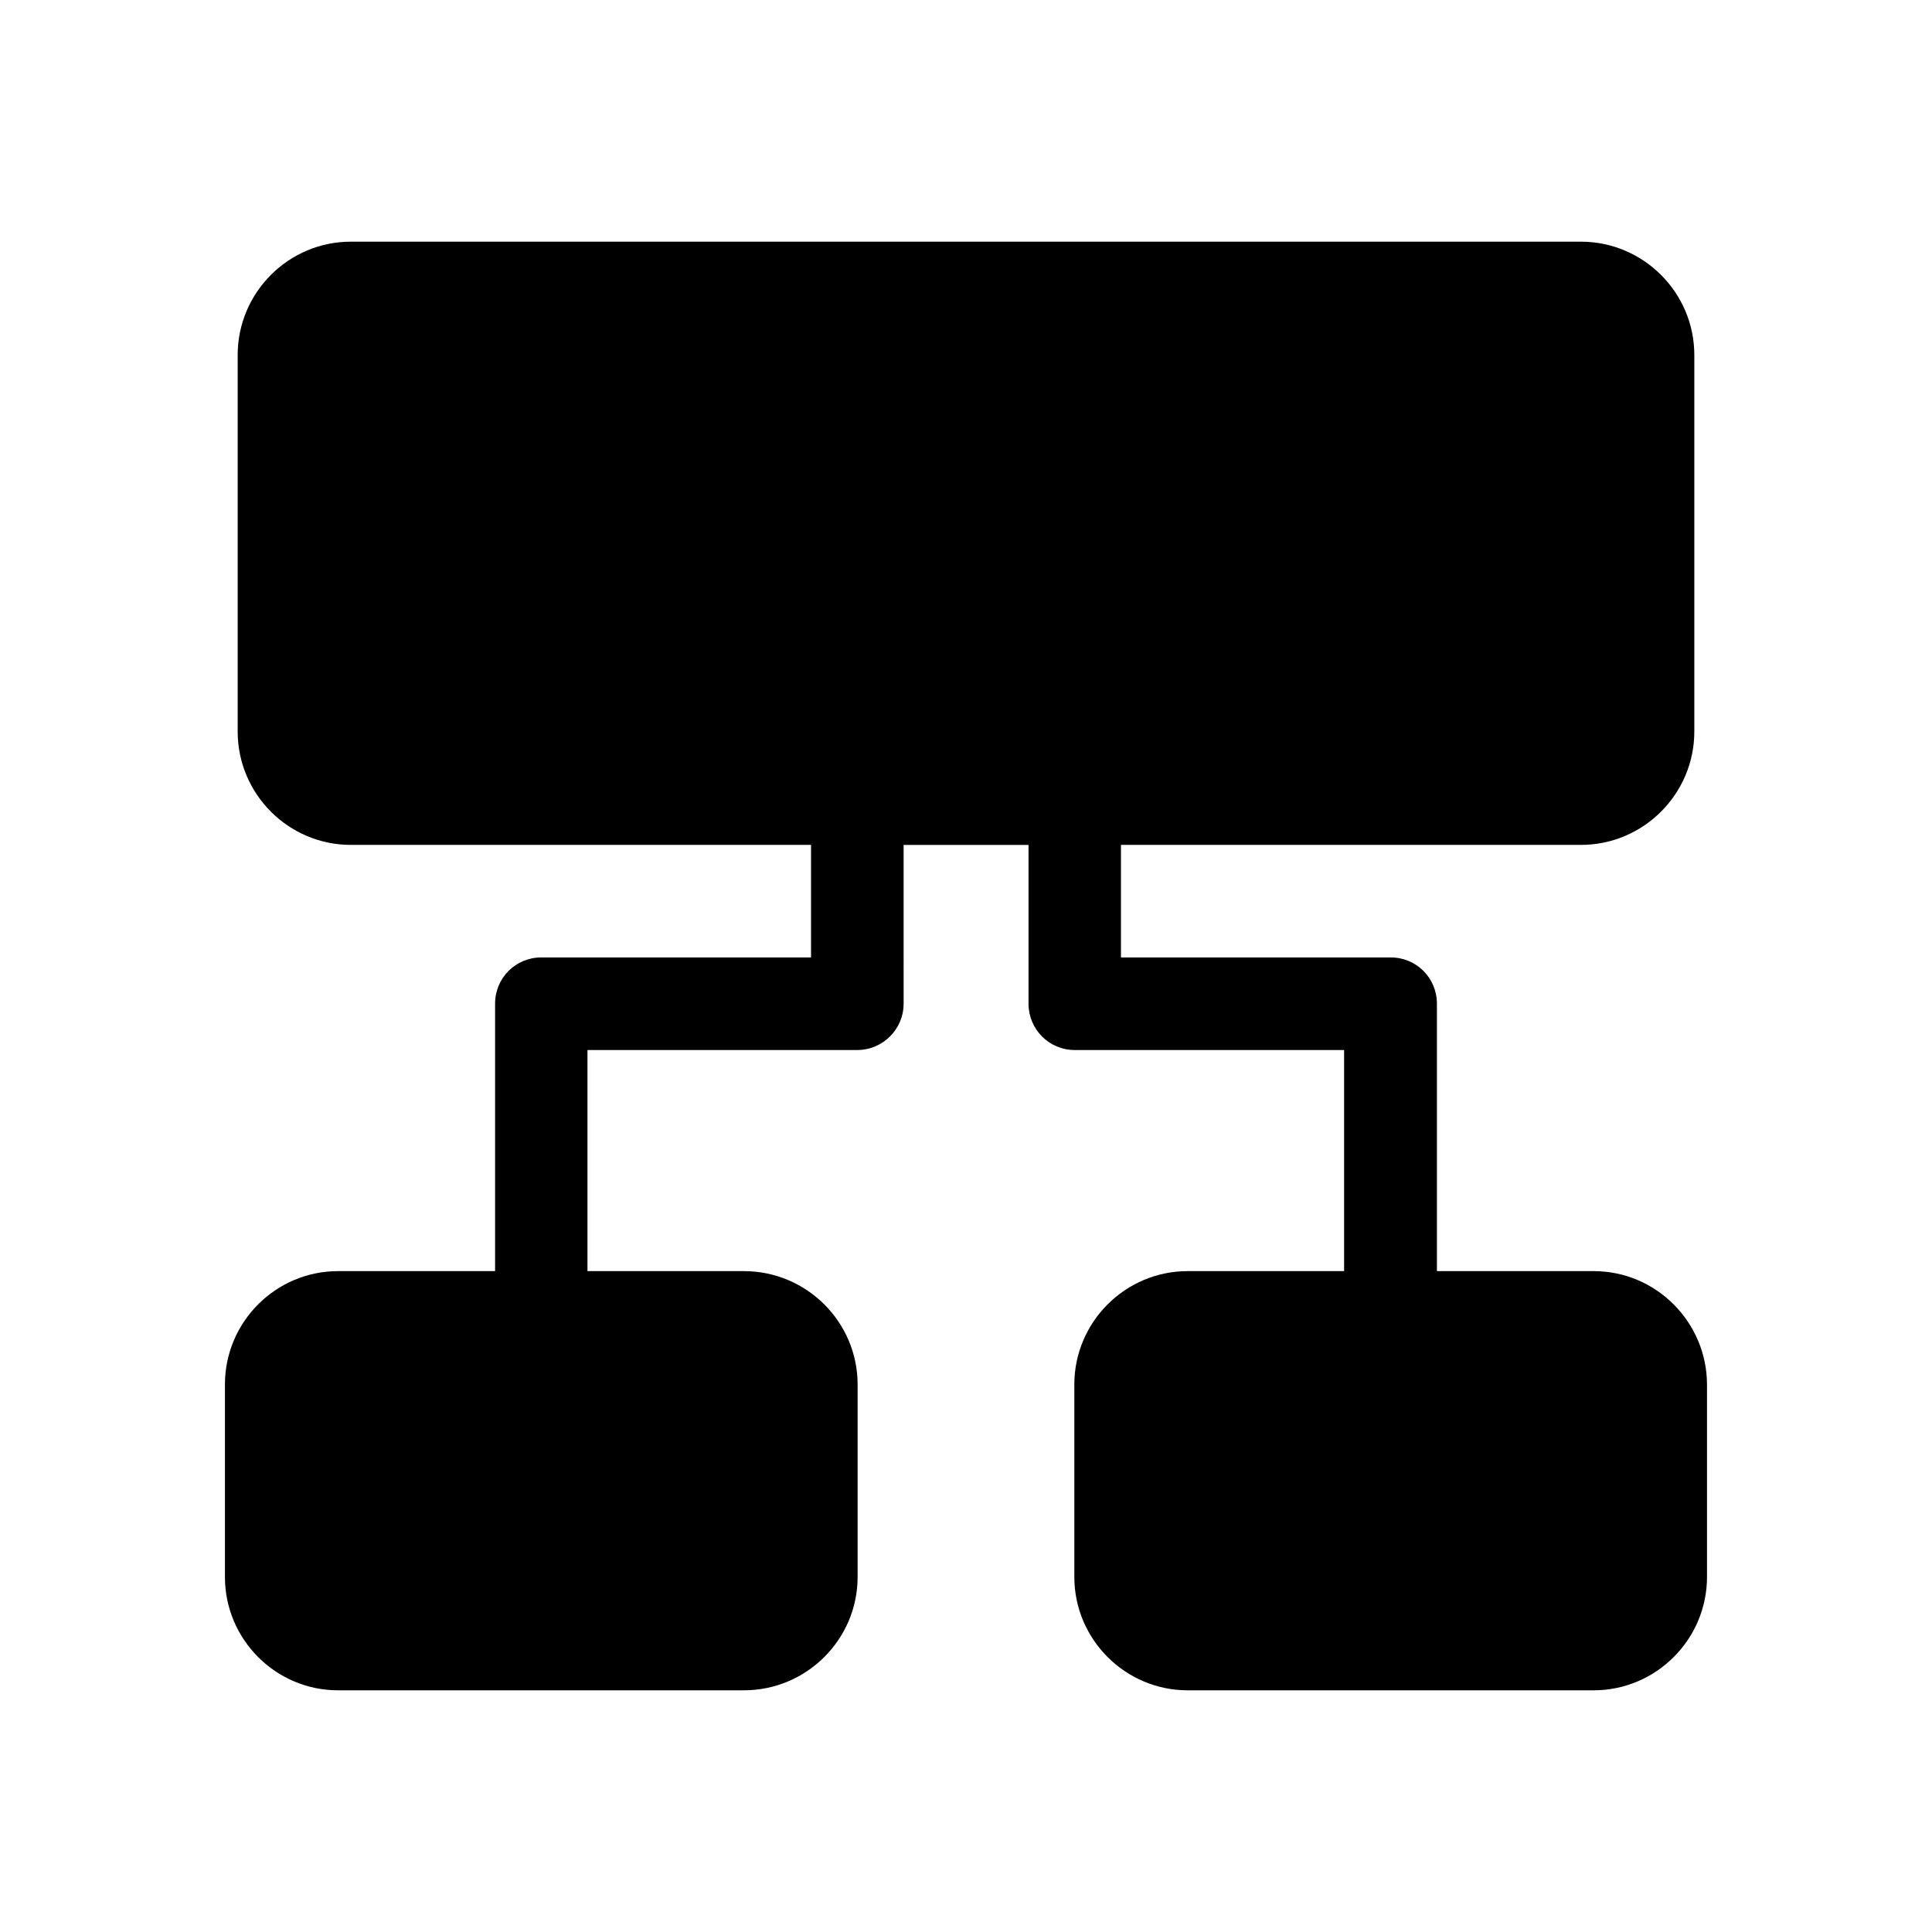
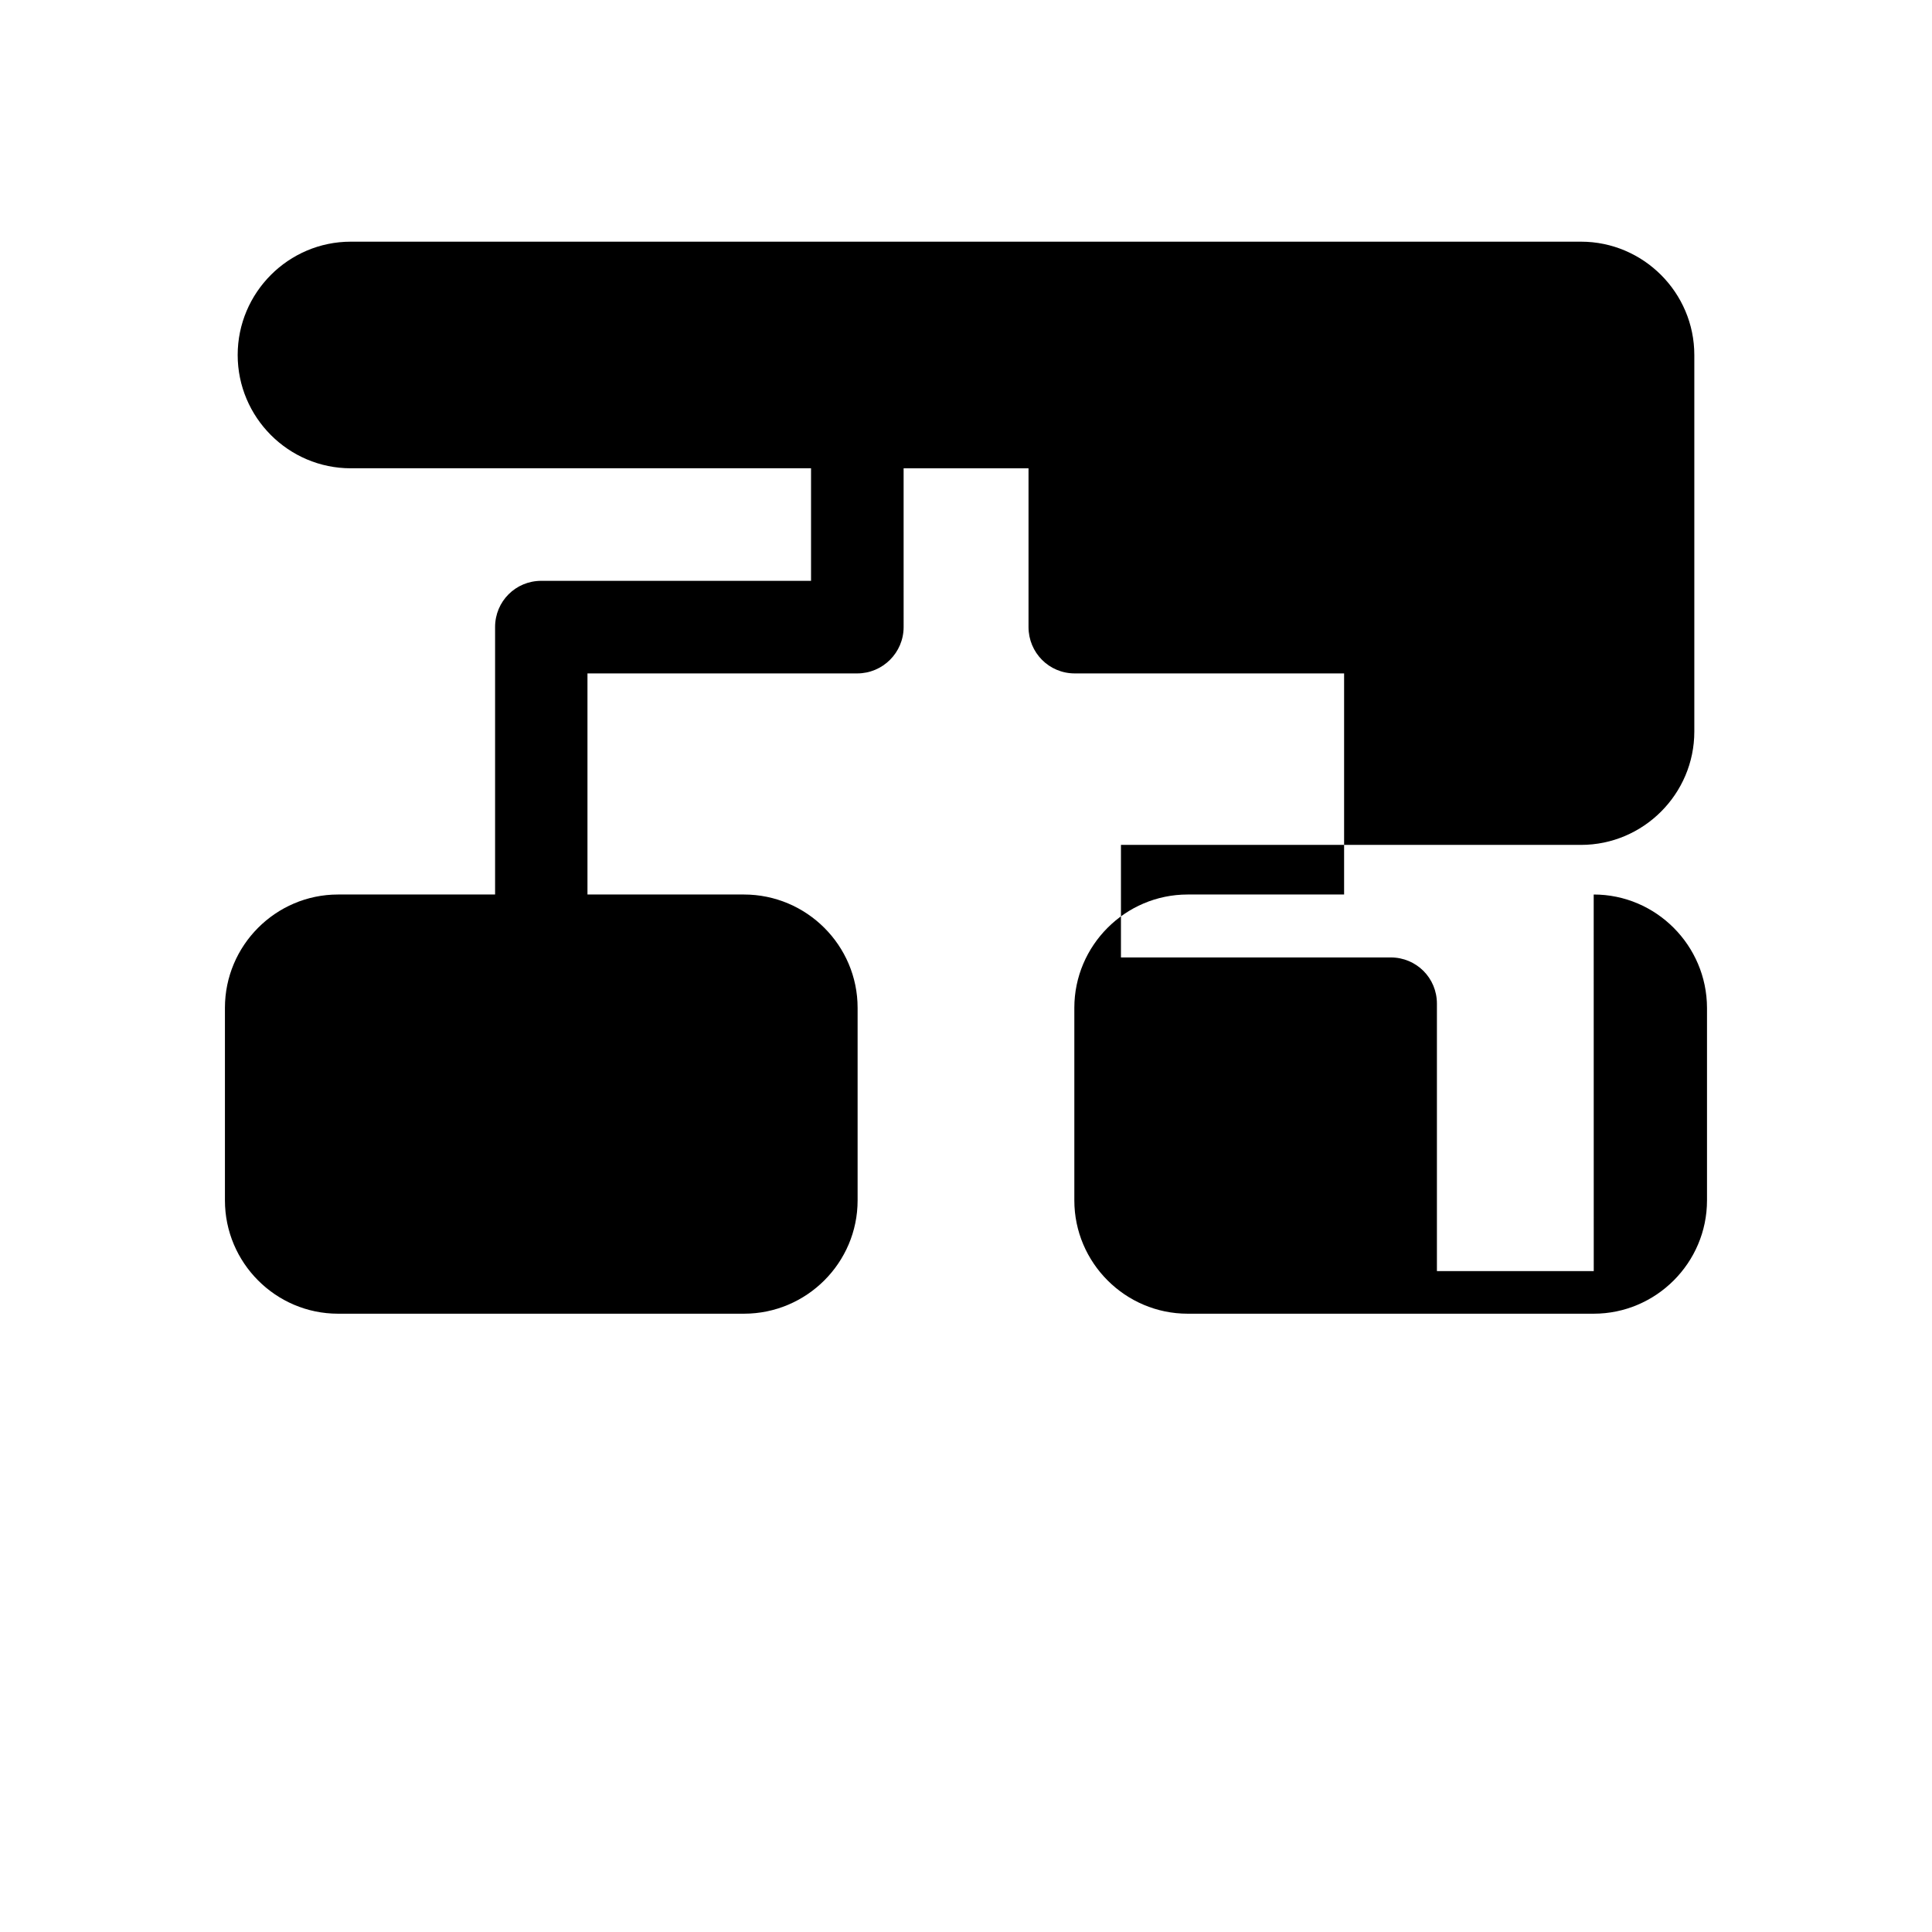
<svg xmlns="http://www.w3.org/2000/svg" fill="#000000" width="800px" height="800px" version="1.1" viewBox="144 144 512 512">
-   <path d="m566.36 480.86h-41.562v-70.887c0-6.801-5.441-12.242-12.242-12.242h-71.492v-29.824h121.92c16.523 0 30.027-13.504 30.027-30.027v-99.805c0-16.523-13.504-30.027-30.027-30.027h-326.02c-16.523 0-29.977 13.504-29.977 30.027v99.805c0 16.523 13.453 30.027 29.977 30.027h121.97v29.824h-71.488c-6.801 0-12.242 5.441-12.242 12.242v70.887h-41.617c-16.523 0-29.977 13.504-29.977 30.027v51.035c0 16.523 13.453 30.027 29.977 30.027h107.56c16.625 0 30.129-13.504 30.129-30.027v-51.035c0-16.523-13.504-30.027-30.129-30.027h-41.461v-58.594h71.492c6.75 0 12.293-5.492 12.293-12.293l-0.004-42.066h33.102v42.066c0 6.801 5.441 12.293 12.242 12.293h71.391v58.594h-41.465c-16.523 0-30.027 13.504-30.027 30.027v51.035c0 16.523 13.504 30.027 30.027 30.027h107.61c16.523 0 30.027-13.504 30.027-30.027v-51.035c-0.051-16.523-13.5-30.027-30.027-30.027z" />
+   <path d="m566.36 480.86h-41.562v-70.887c0-6.801-5.441-12.242-12.242-12.242h-71.492v-29.824h121.92c16.523 0 30.027-13.504 30.027-30.027v-99.805c0-16.523-13.504-30.027-30.027-30.027h-326.02c-16.523 0-29.977 13.504-29.977 30.027c0 16.523 13.453 30.027 29.977 30.027h121.97v29.824h-71.488c-6.801 0-12.242 5.441-12.242 12.242v70.887h-41.617c-16.523 0-29.977 13.504-29.977 30.027v51.035c0 16.523 13.453 30.027 29.977 30.027h107.56c16.625 0 30.129-13.504 30.129-30.027v-51.035c0-16.523-13.504-30.027-30.129-30.027h-41.461v-58.594h71.492c6.75 0 12.293-5.492 12.293-12.293l-0.004-42.066h33.102v42.066c0 6.801 5.441 12.293 12.242 12.293h71.391v58.594h-41.465c-16.523 0-30.027 13.504-30.027 30.027v51.035c0 16.523 13.504 30.027 30.027 30.027h107.61c16.523 0 30.027-13.504 30.027-30.027v-51.035c-0.051-16.523-13.5-30.027-30.027-30.027z" />
</svg>